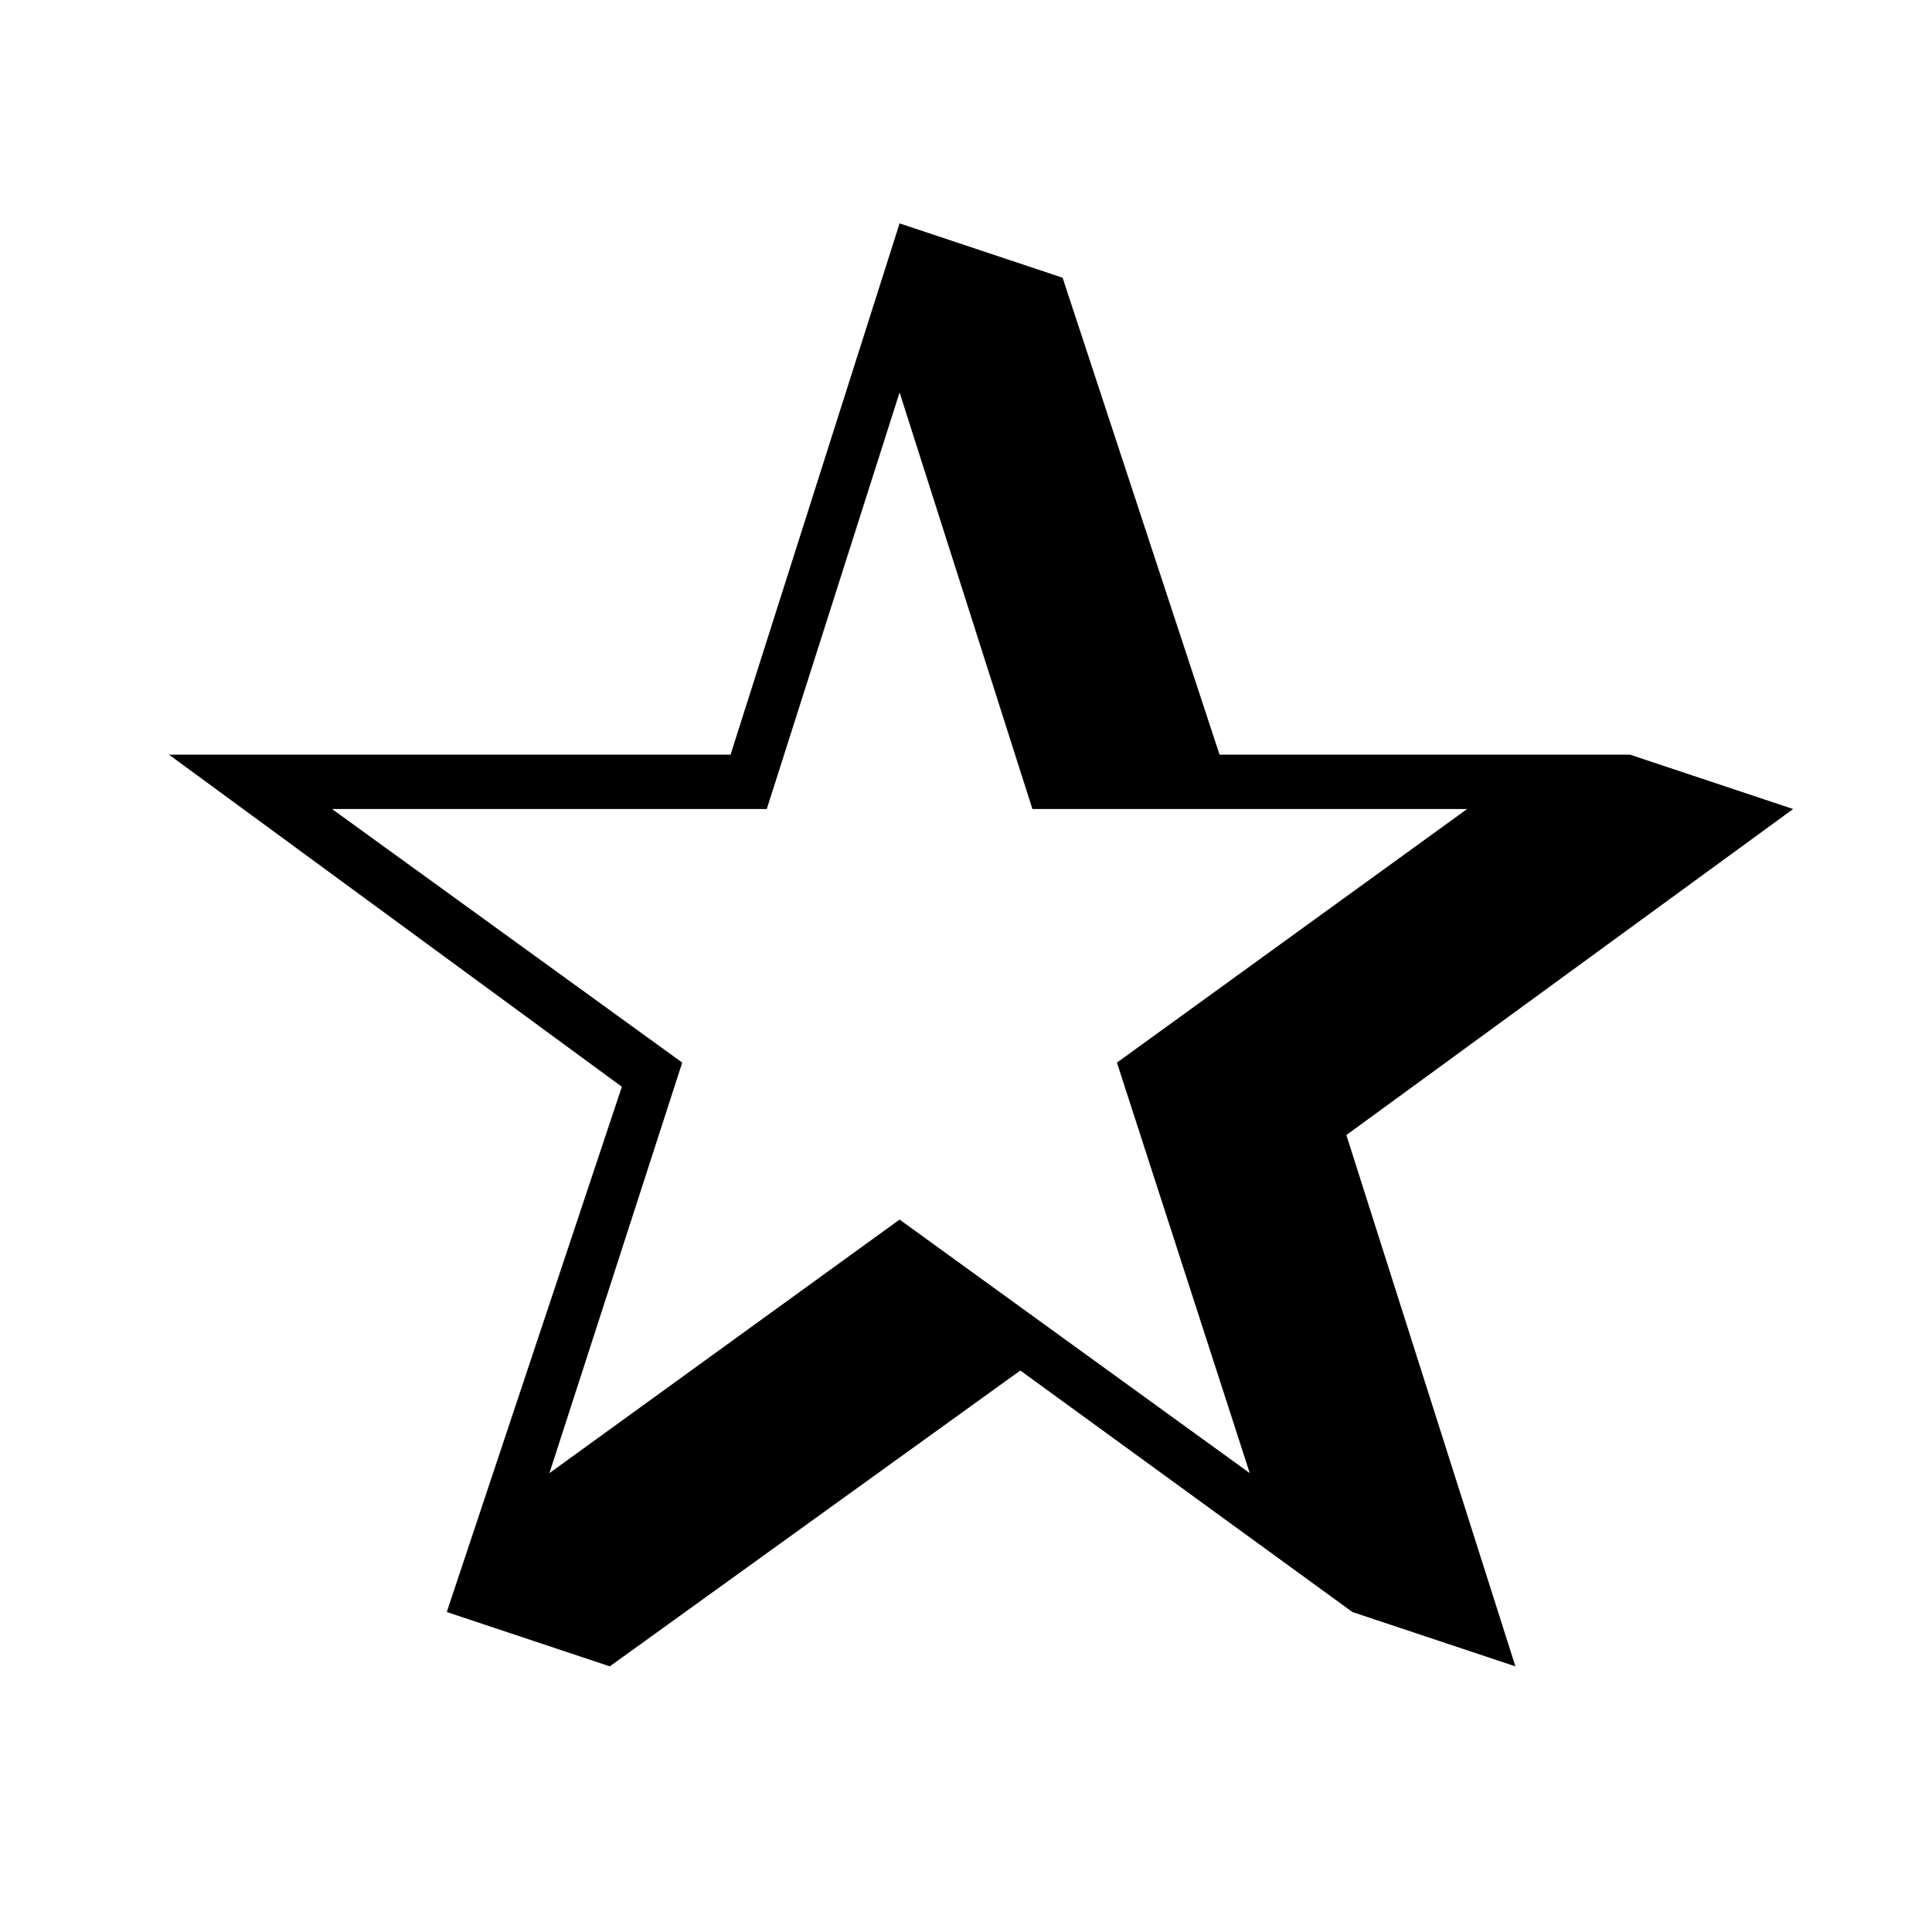
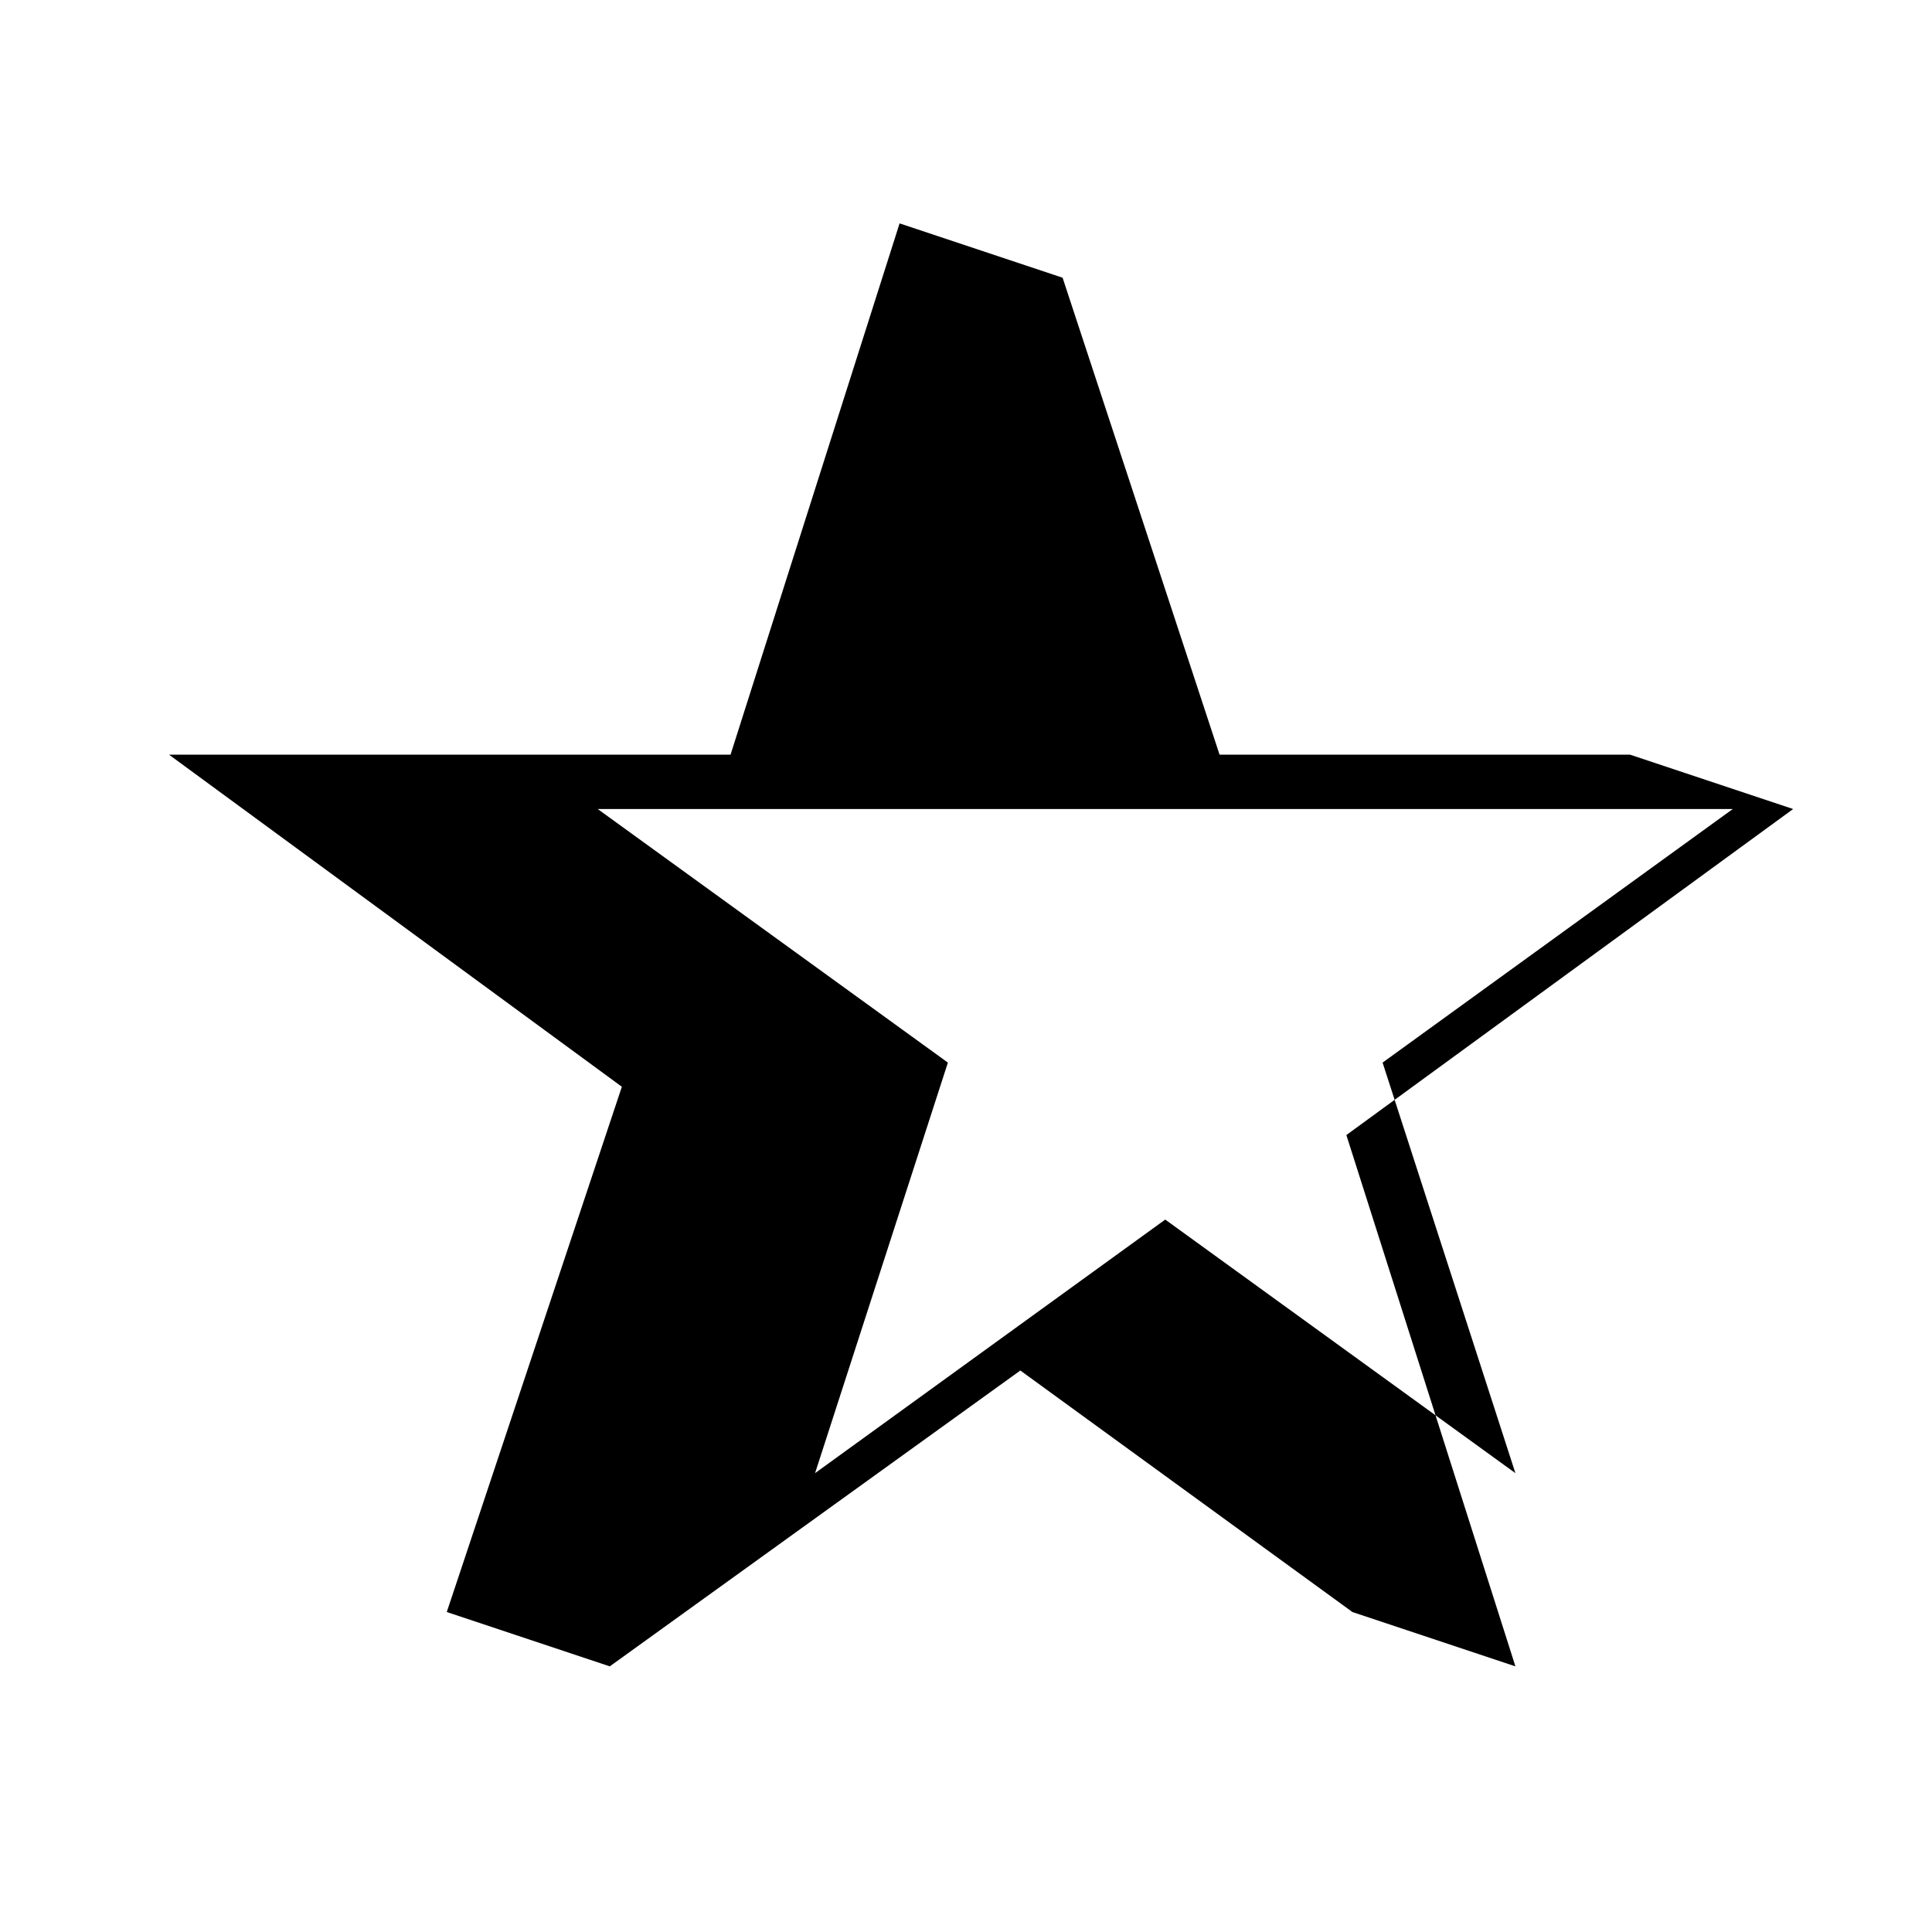
<svg xmlns="http://www.w3.org/2000/svg" version="1.2" viewBox="0 0 32 32" width="32" height="32">
  <title>favicon-svg</title>
  <style>
		.s0 { fill: #000000 } 
	</style>
-   <path id="✰" class="s0" aria-label="✰" d="m27 12.5l2.7 0.9-7.4 5.4 2.8 8.8-2.7-0.9-5.5-4-6.8 4.9-2.7-0.9 2.9-8.7-7.5-5.5h9.3l2.8-8.8 2.7 0.9 2.6 7.9zm-9.9 0.9l-2.2-6.9-2.2 6.9h-7.2l5.8 4.2-2.2 6.8 5.8-4.2 5.8 4.2-2.2-6.8 5.8-4.2z" />
+   <path id="✰" class="s0" aria-label="✰" d="m27 12.5l2.7 0.9-7.4 5.4 2.8 8.8-2.7-0.9-5.5-4-6.8 4.9-2.7-0.9 2.9-8.7-7.5-5.5h9.3l2.8-8.8 2.7 0.9 2.6 7.9zm-9.9 0.9h-7.2l5.8 4.2-2.2 6.8 5.8-4.2 5.8 4.2-2.2-6.8 5.8-4.2z" />
</svg>